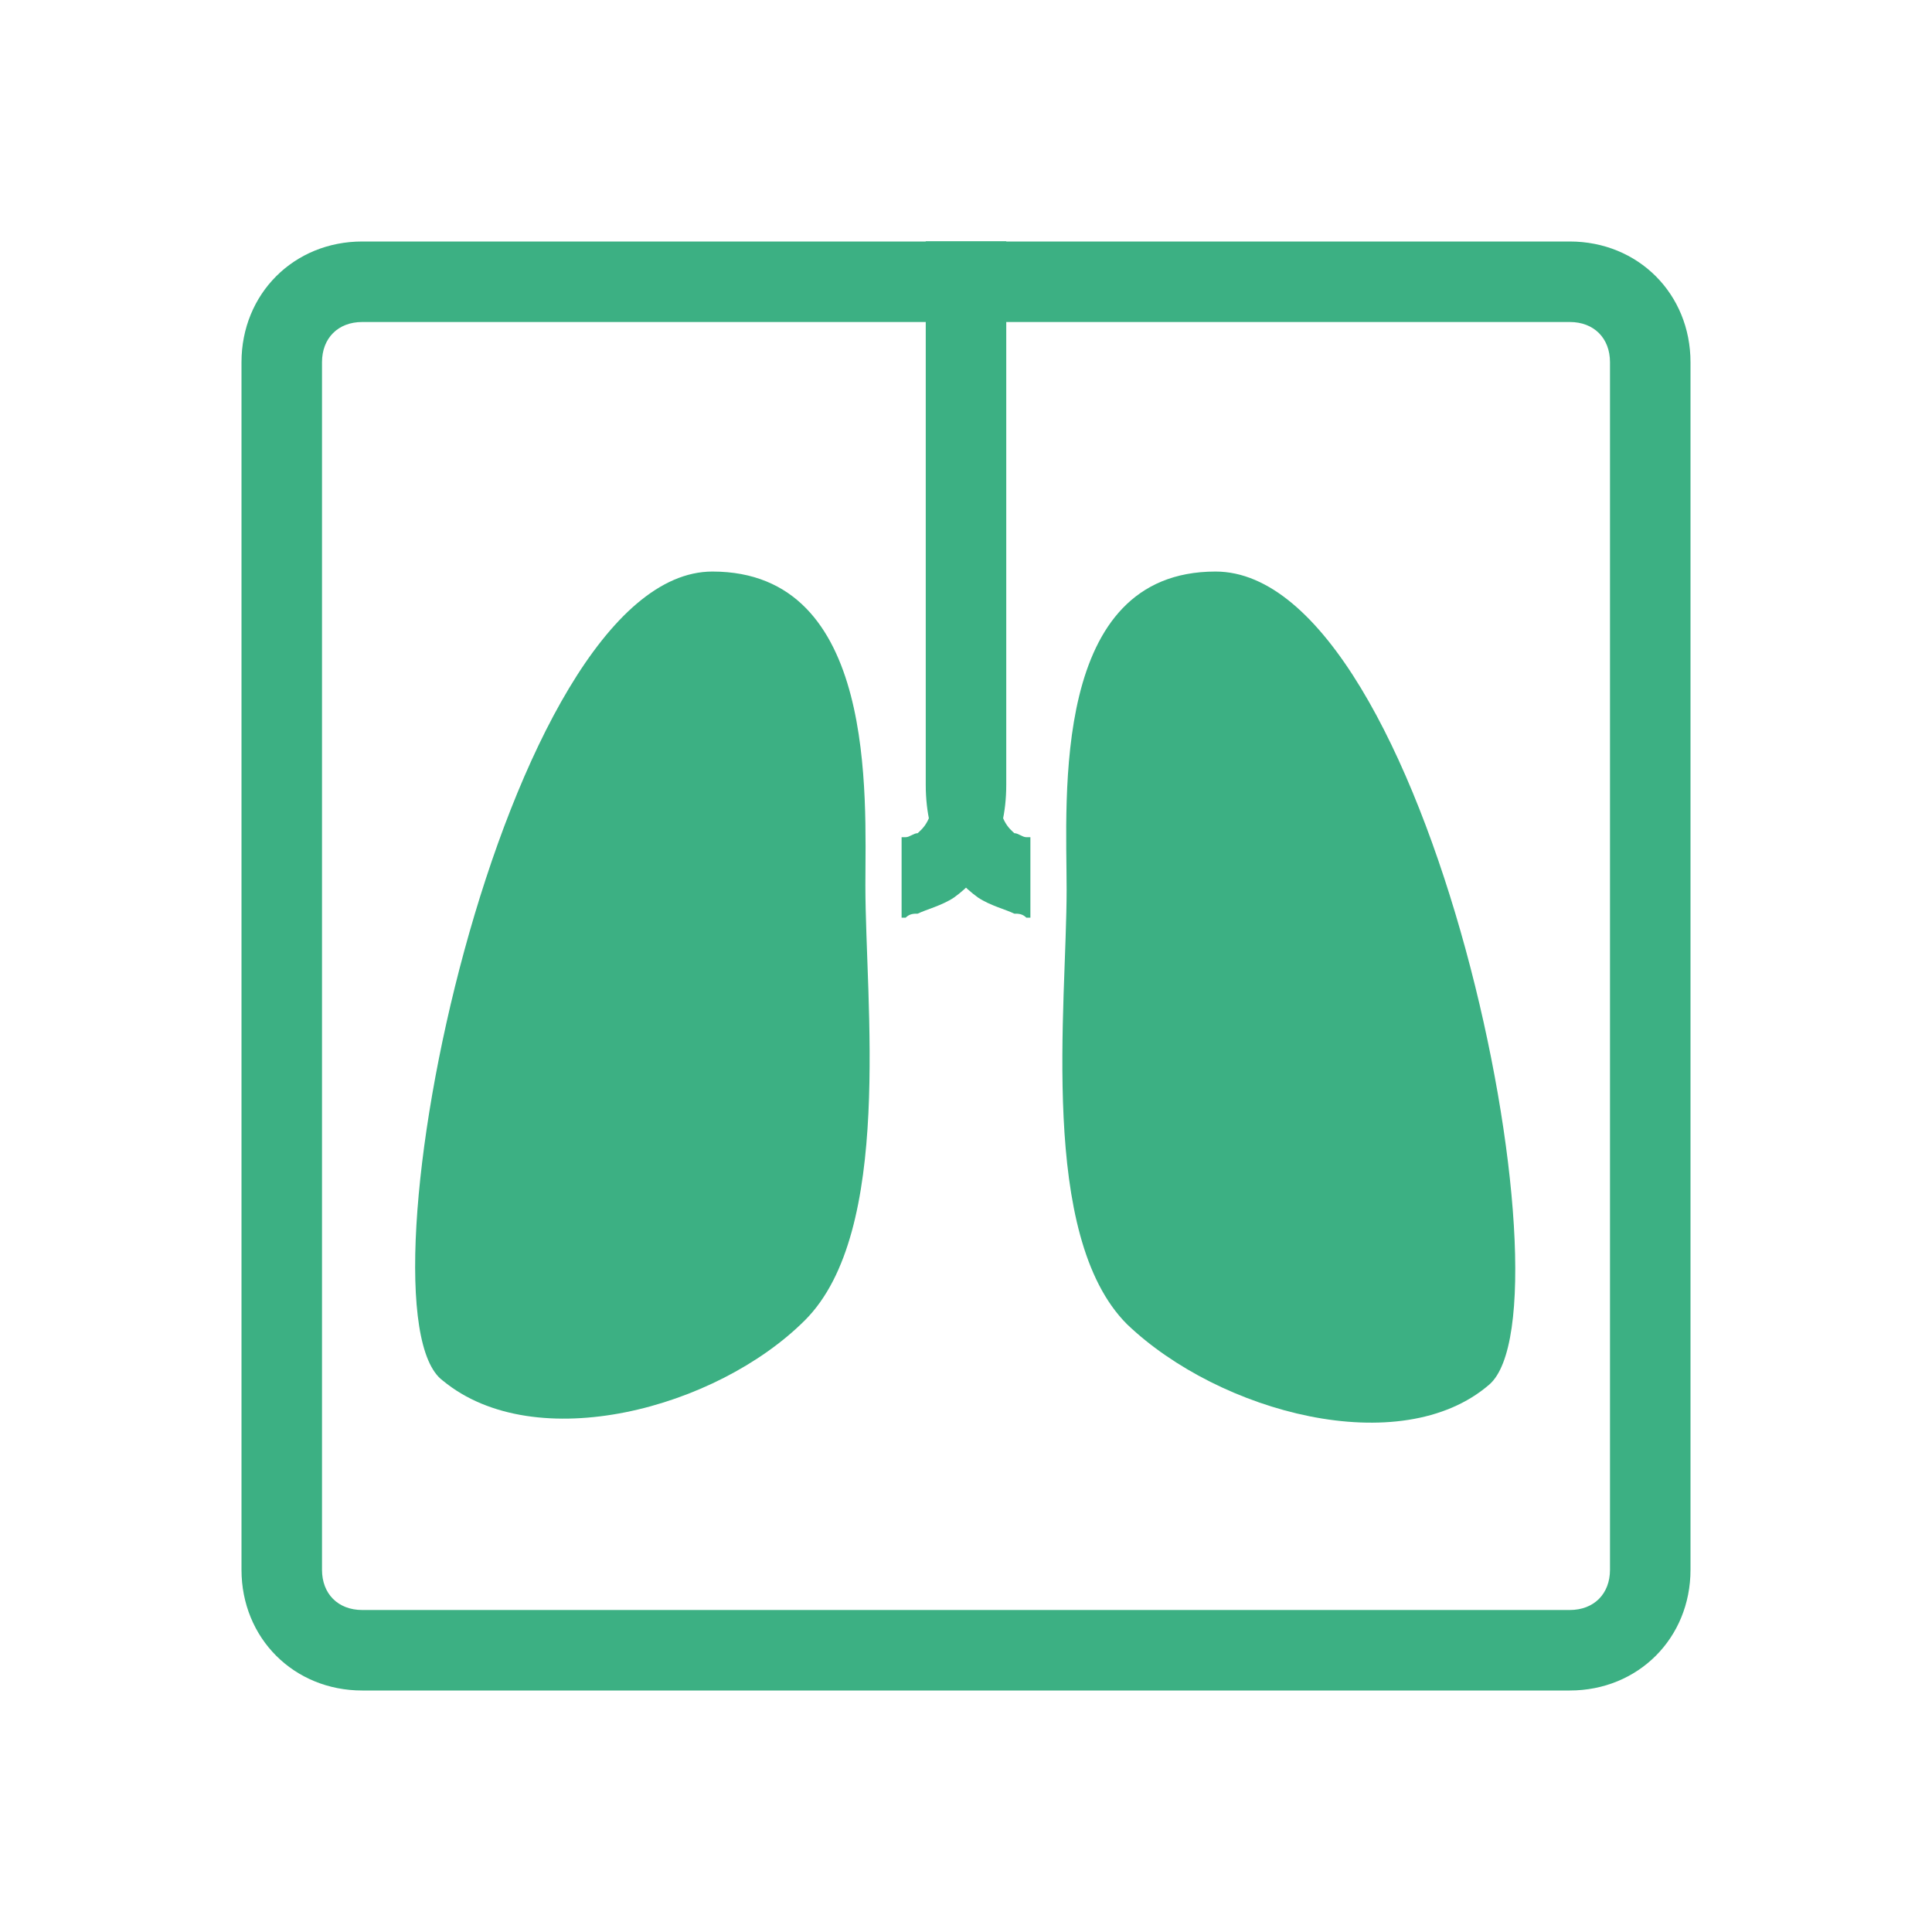
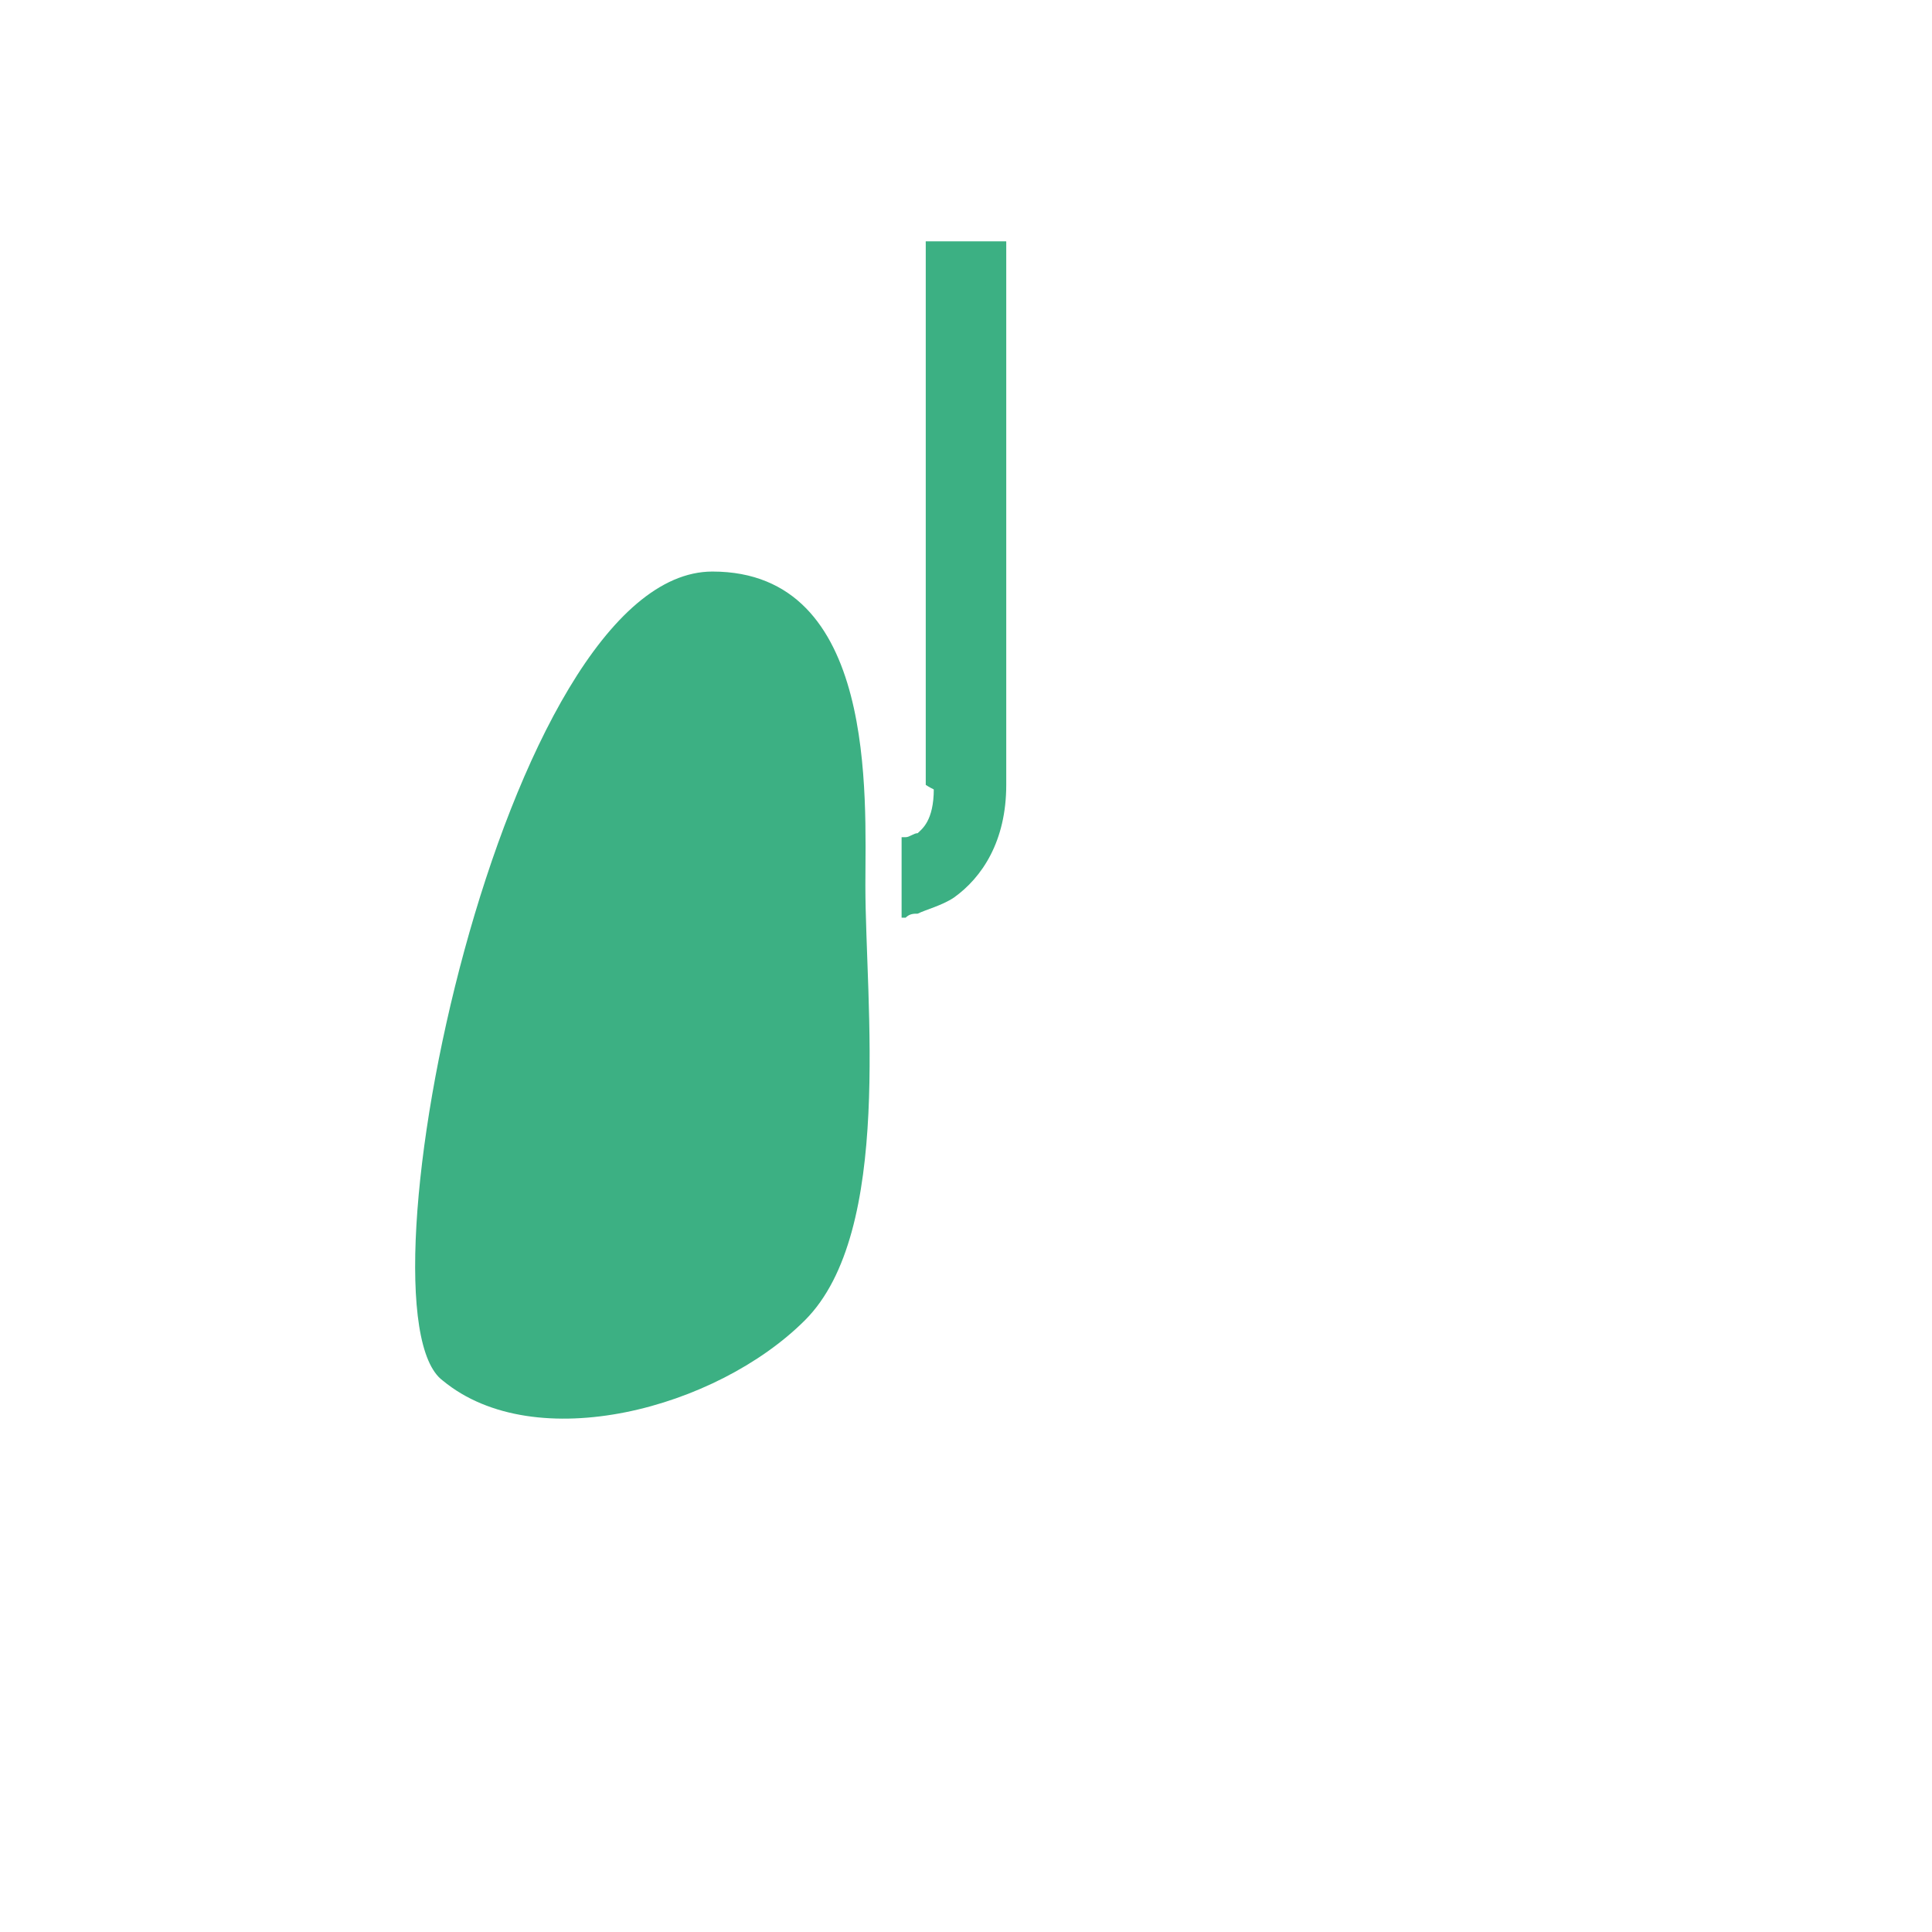
<svg xmlns="http://www.w3.org/2000/svg" version="1.1" x="0px" y="0px" width="48" height="48" viewBox="0 0 48 48" style="enable-background:new 0 0 48 48;" xml:space="preserve">
-   <path fill="#3CB083" style="fill-rule:evenodd;clip-rule:evenodd;" d="M39,8H9C8.4,8,8,8.4,8,9v30c0,0.6,0.4,1,1,1h30c0.6,0,1-0.4,1-1V9C40,8.4,39.6,8,39,8z M9,6C7.3,6,6,7.3,6,9v30   c0,1.7,1.3,3,3,3h30c1.7,0,3-1.3,3-3V9c0-1.7-1.3-3-3-3H9z" />
  <path fill="#3CB083" d="M17.7,14.2c4.1,0,3.8,5.6,3.8,7.8c0,2.9,0.7,8.6-1.5,10.8c-2.2,2.2-6.7,3.4-9,1.5C8.7,32.6,12.5,14.2,17.7,14.2   z" />
-   <path fill="#3CB083" d="M30.2,14.2c-4.1,0-3.7,5.6-3.7,7.9c0,2.9-0.7,8.6,1.5,10.8c2.3,2.2,6.8,3.4,9,1.5   C39.2,32.5,35.5,14.2,30.2,14.2z" />
  <path fill="#3CB083" style="fill-rule:evenodd;clip-rule:evenodd;" d="M23,6c0,0,0,0,1,0s1,0,1,0l0,5.9c0,3.1,0,6.5,0,7.6c0,1.4-0.6,2.3-1.3,2.8c-0.3,0.2-0.7,0.3-0.9,0.4   c-0.1,0-0.2,0-0.3,0.1c0,0-0.1,0-0.1,0c0,0,0,0,0,0l0,0l0,0l0,0c0,0,0,0,0-1c0-1,0-1,0-1l0,0l0,0l0,0l0,0l0,0c0,0,0,0,0,0   c0,0,0,0,0.1,0c0.1,0,0.2-0.1,0.3-0.1c0.1-0.1,0.4-0.3,0.4-1.1c0-1.1,0-4.5,0-7.6L23,6z" />
-   <path fill="#3CB083" style="fill-rule:evenodd;clip-rule:evenodd;" d="M25,6c0,0,0,0-1,0s-1,0-1,0l0,5.9c0,3.1,0,6.5,0,7.6c0,1.4,0.6,2.3,1.3,2.8c0.3,0.2,0.7,0.3,0.9,0.4   c0.1,0,0.2,0,0.3,0.1c0,0,0.1,0,0.1,0c0,0,0,0,0,0l0,0l0,0l0,0c0,0,0,0,0-1c0-1,0-1,0-1l0,0l0,0l0,0l0,0l0,0c0,0,0,0,0,0   c0,0,0,0-0.1,0c-0.1,0-0.2-0.1-0.3-0.1c-0.1-0.1-0.4-0.3-0.4-1.1c0-1.1,0-4.5,0-7.6L25,6z" />
+   <path fill="#3CB083" style="fill-rule:evenodd;clip-rule:evenodd;" d="M25,6c0,0,0,0-1,0s-1,0-1,0l0,5.9c0,3.1,0,6.5,0,7.6c0.3,0.2,0.7,0.3,0.9,0.4   c0.1,0,0.2,0,0.3,0.1c0,0,0.1,0,0.1,0c0,0,0,0,0,0l0,0l0,0l0,0c0,0,0,0,0-1c0-1,0-1,0-1l0,0l0,0l0,0l0,0l0,0c0,0,0,0,0,0   c0,0,0,0-0.1,0c-0.1,0-0.2-0.1-0.3-0.1c-0.1-0.1-0.4-0.3-0.4-1.1c0-1.1,0-4.5,0-7.6L25,6z" />
</svg>